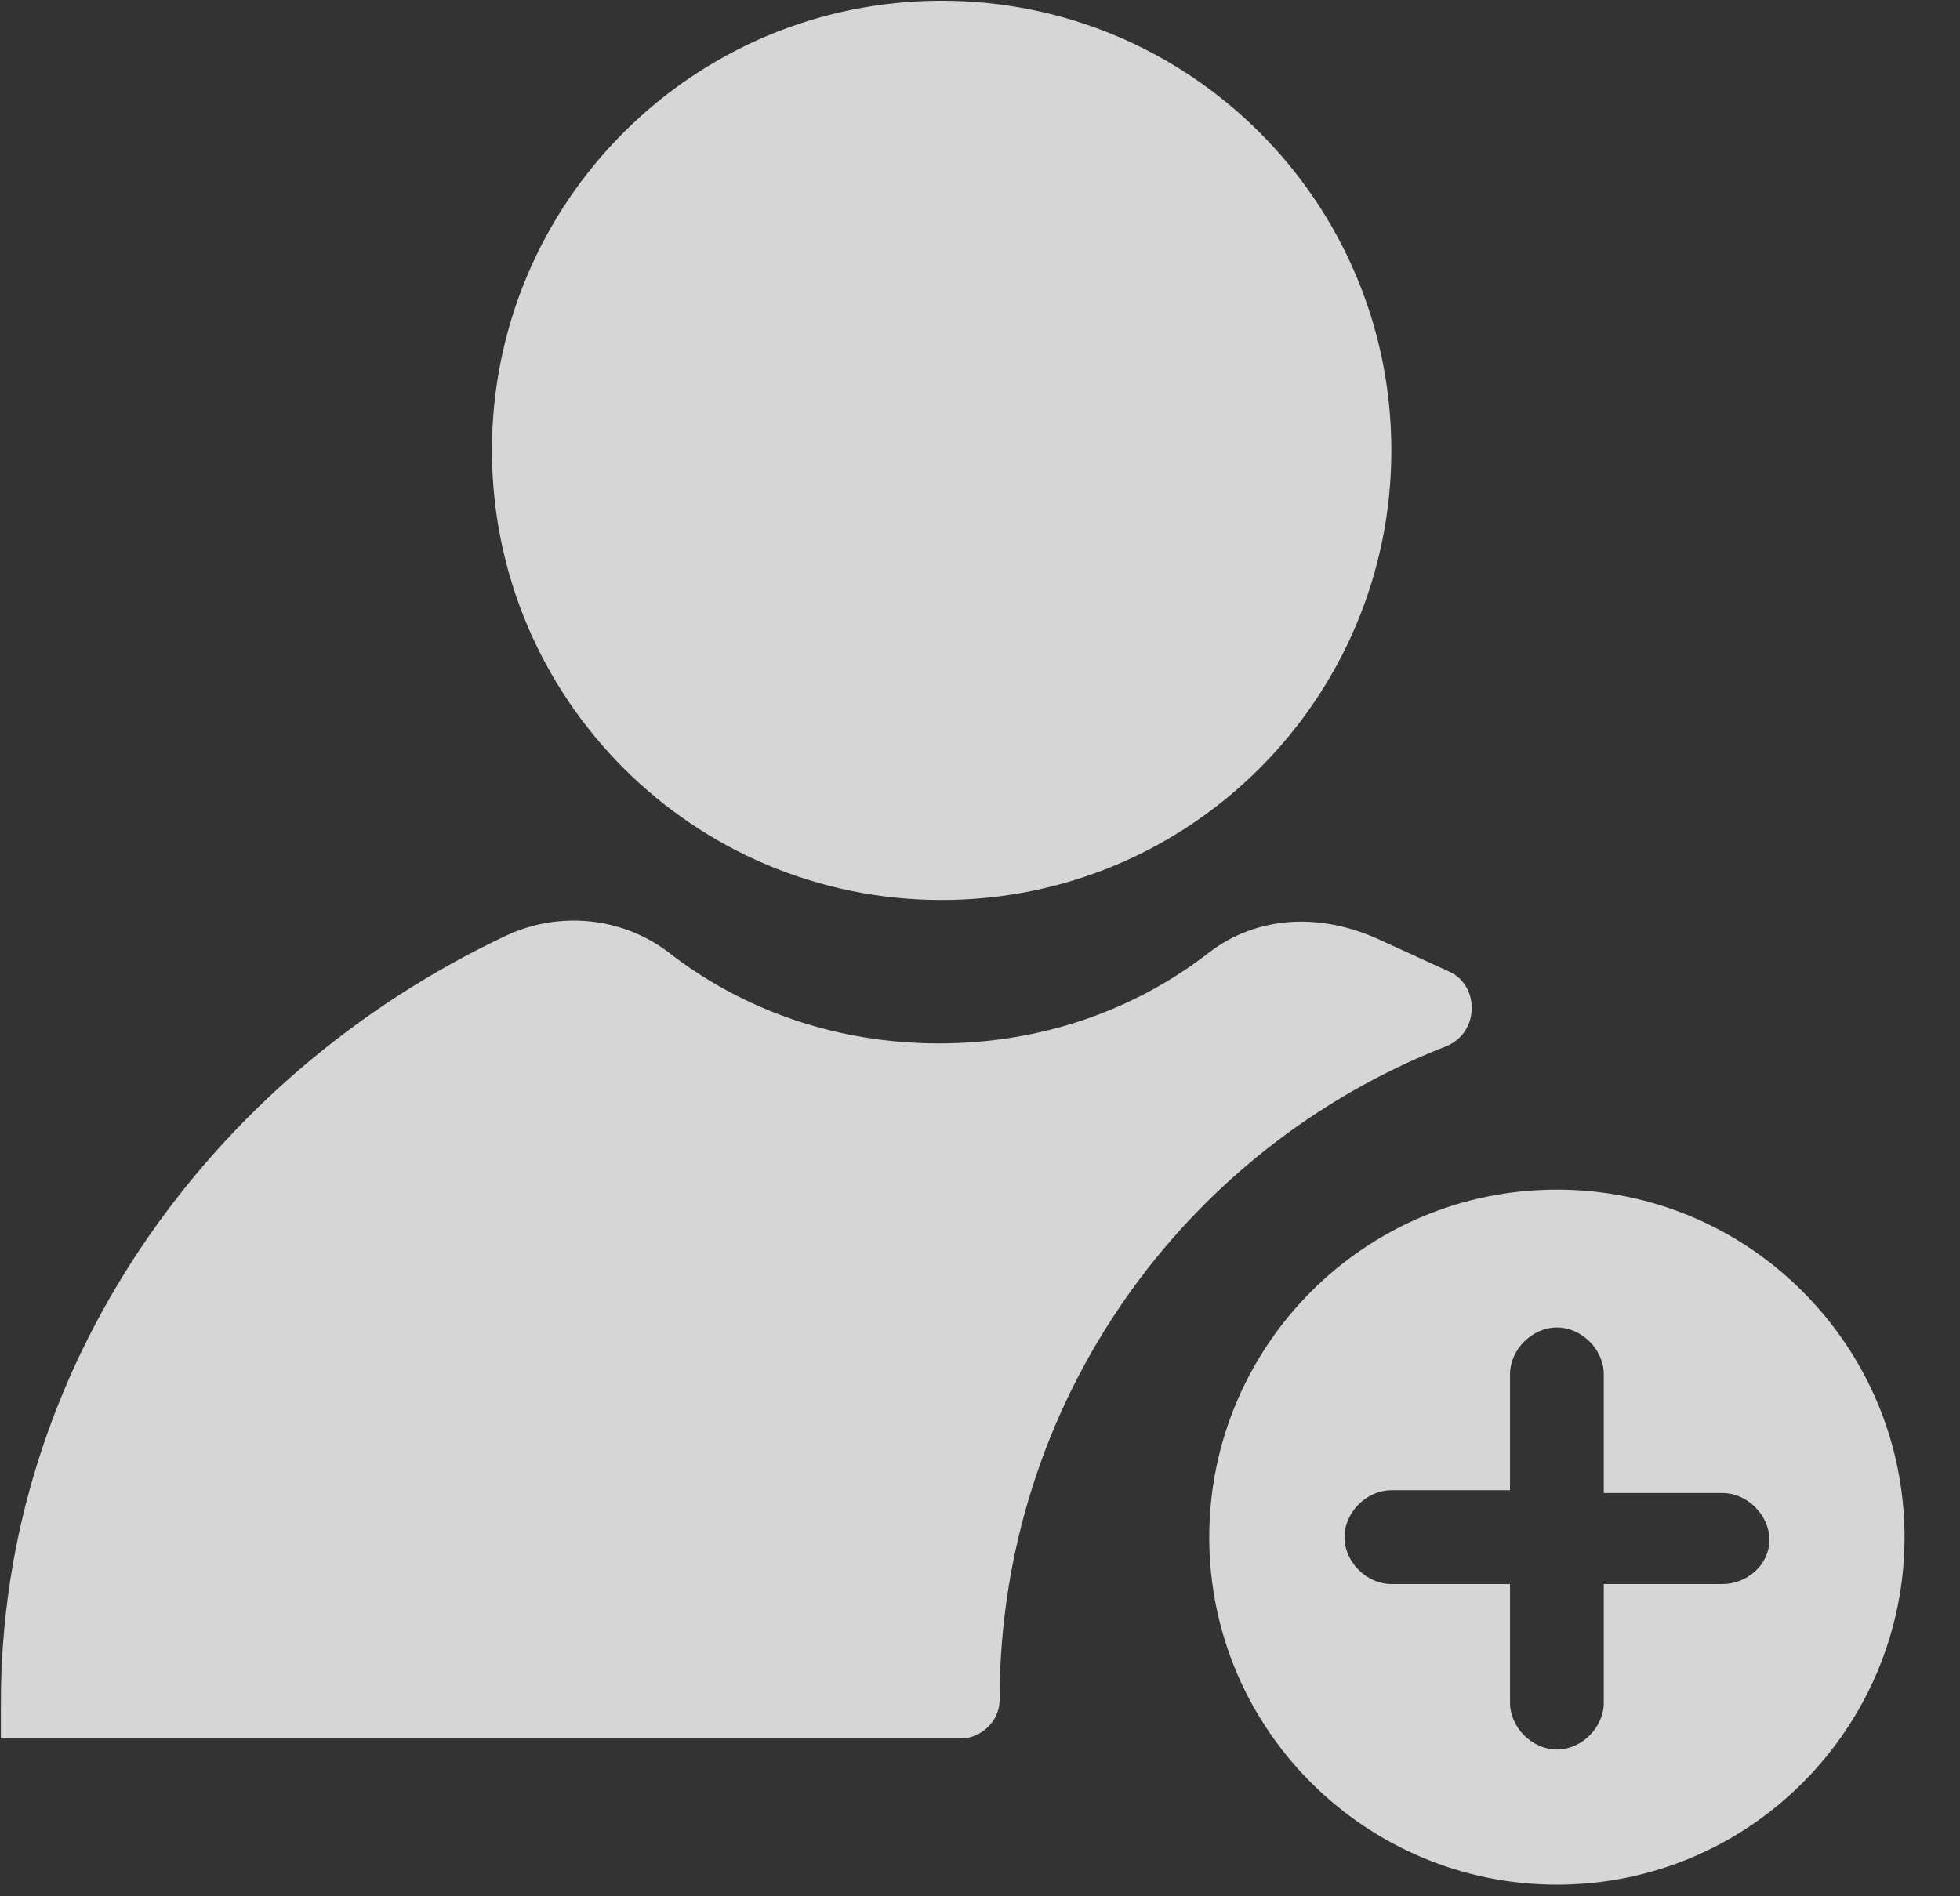
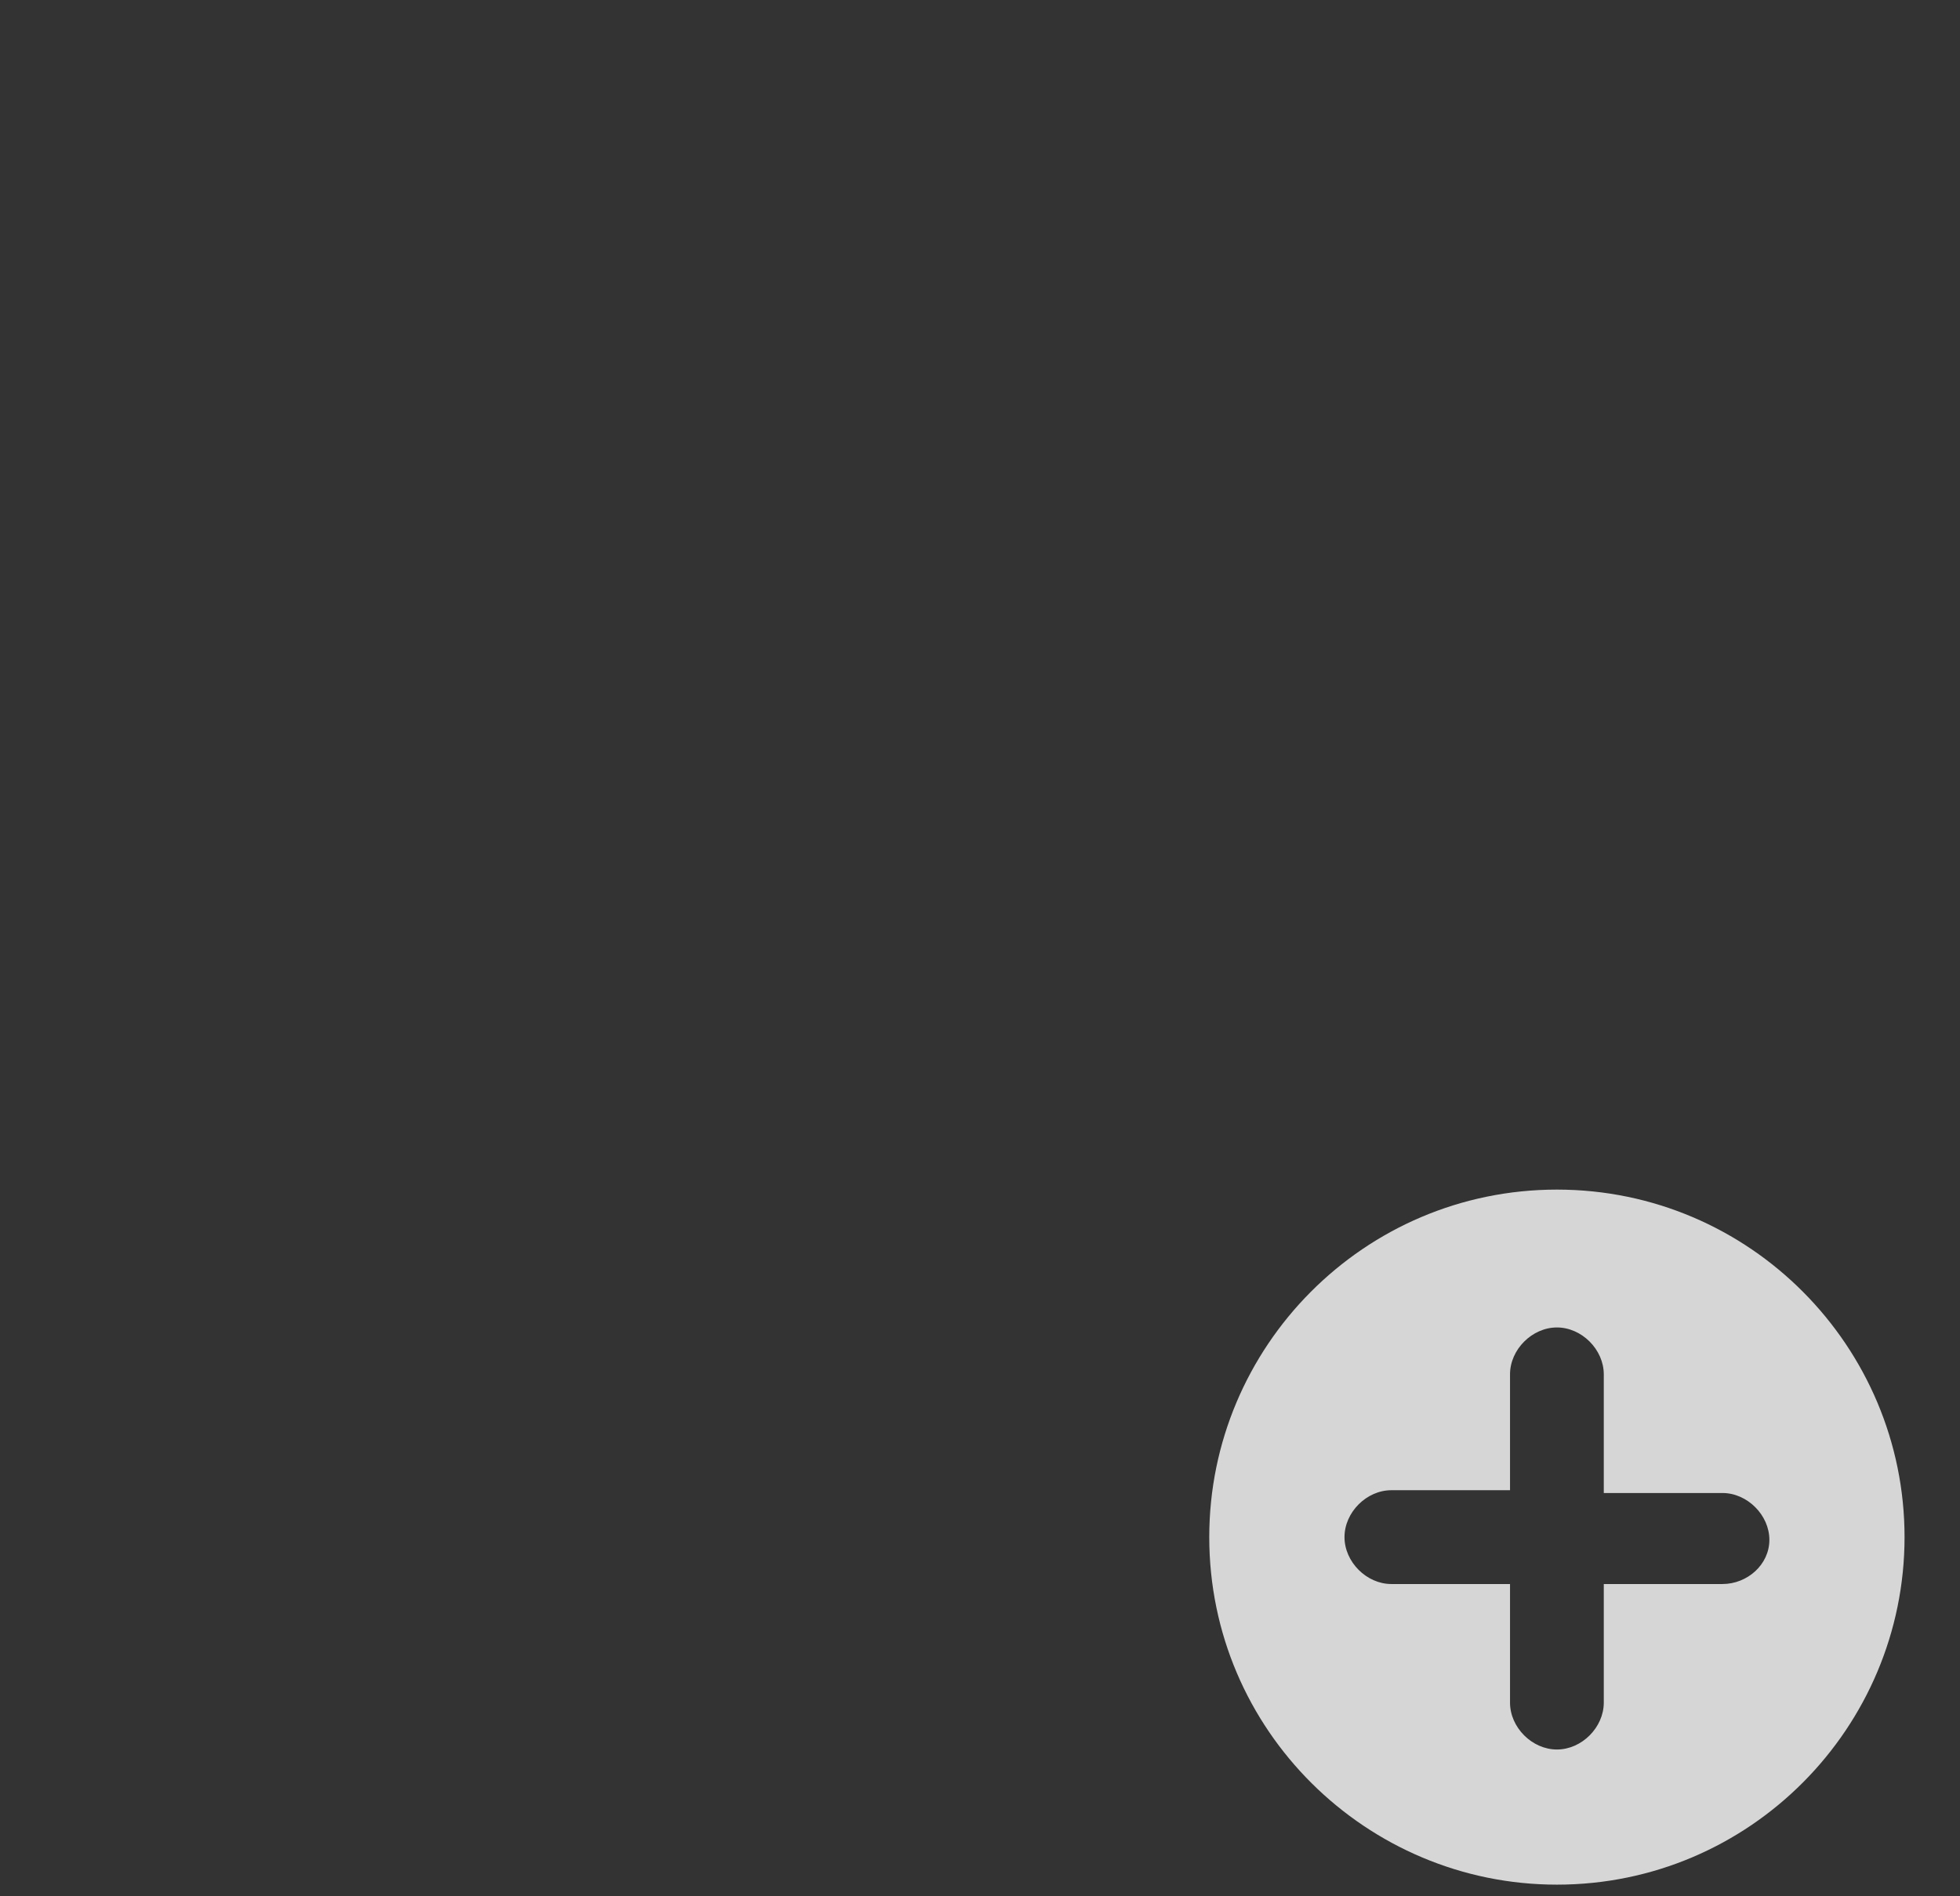
<svg xmlns="http://www.w3.org/2000/svg" width="31px" height="30px" viewBox="0 0 31 30" version="1.1">
  <rect x="0" y="0" width="31" height="30" fill="#333333" stroke="none" />
  <title>编组</title>
  <desc>Created with Sketch.</desc>
  <g id="页面-1" stroke="none" stroke-width="1" fill="none" fill-rule="evenodd" opacity="0.8">
    <g id="首页04-21-00备份" transform="translate(-370, -1045)" fill="#FFFFFF" fill-rule="nonzero">
      <g id="加入会员-" transform="translate(259, 1000)">
        <g id="编组-3" transform="translate(91, 25)">
          <g id="编组" transform="translate(20, 20)">
-             <path d="M7.781,7.125 C7.781,11.053 10.965,14.238 14.894,14.238 C18.822,14.238 22.006,11.053 22.006,7.125 C22.006,3.197 18.822,0.012 14.894,0.012 C10.965,0.012 7.781,3.197 7.781,7.125 Z" id="路径" />
-             <path d="M15.81,26.892 C15.81,22.18 18.734,18.165 22.879,16.55 C23.403,16.332 23.403,15.59 22.923,15.372 L21.875,14.892 C20.872,14.412 19.868,14.5 19.126,15.067 C17.948,15.983 16.465,16.507 14.85,16.507 C13.235,16.507 11.752,15.983 10.574,15.067 C9.832,14.5 8.828,14.412 7.999,14.805 C3.286,17.03 0.014,21.656 0.014,26.936 L0.014,27.503 L15.199,27.503 C15.505,27.503 15.81,27.241 15.81,26.892 Z" id="路径" />
            <path d="M24.625,18.82 C21.57,18.82 19.126,21.307 19.126,24.318 C19.126,27.372 21.614,29.816 24.625,29.816 C27.679,29.816 30.123,27.329 30.123,24.318 C30.123,21.307 27.679,18.82 24.625,18.82 Z M27.243,25.06 L25.366,25.06 L25.366,26.936 C25.366,27.329 25.017,27.678 24.625,27.678 C24.232,27.678 23.883,27.329 23.883,26.936 L23.883,25.06 L22.006,25.06 C21.614,25.06 21.265,24.71 21.265,24.318 C21.265,23.925 21.614,23.576 22.006,23.576 L23.883,23.576 L23.883,21.743 C23.883,21.35 24.232,21.001 24.625,21.001 C25.017,21.001 25.366,21.35 25.366,21.743 L25.366,23.62 L27.243,23.62 C27.635,23.62 27.985,23.969 27.985,24.361 C27.985,24.754 27.635,25.06 27.243,25.06 Z" id="形状" />
          </g>
        </g>
      </g>
    </g>
  </g>
</svg>